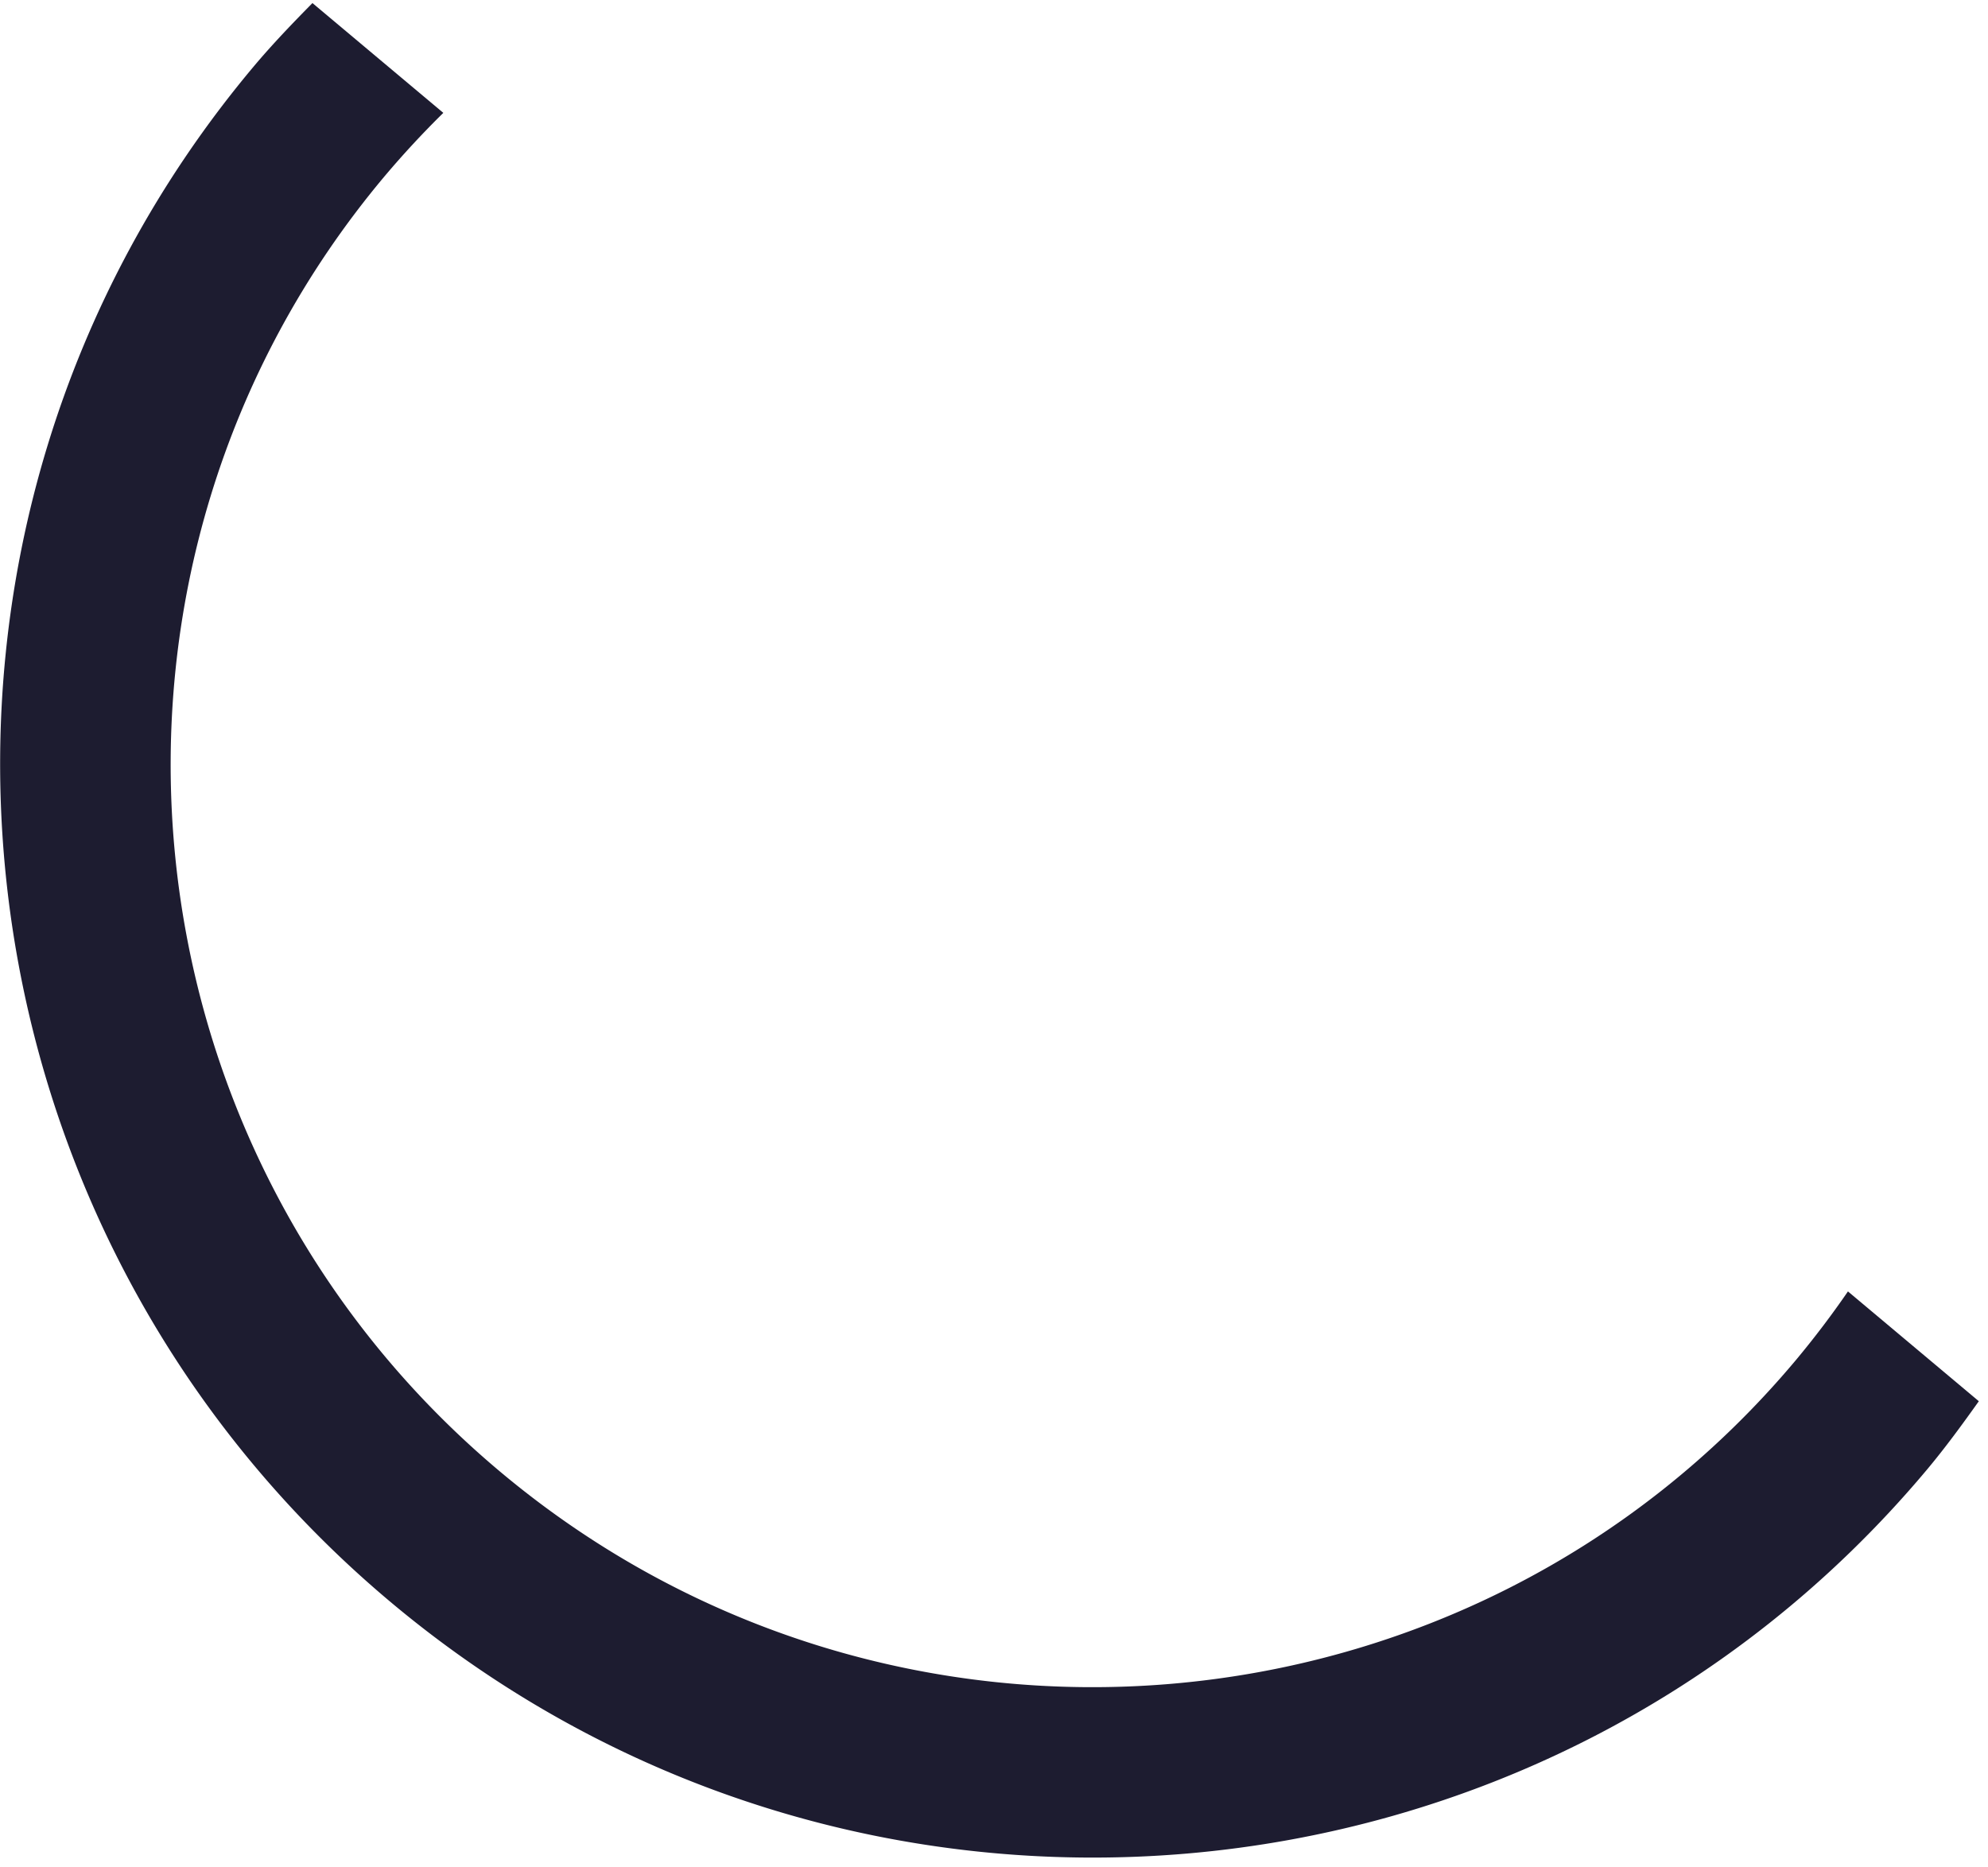
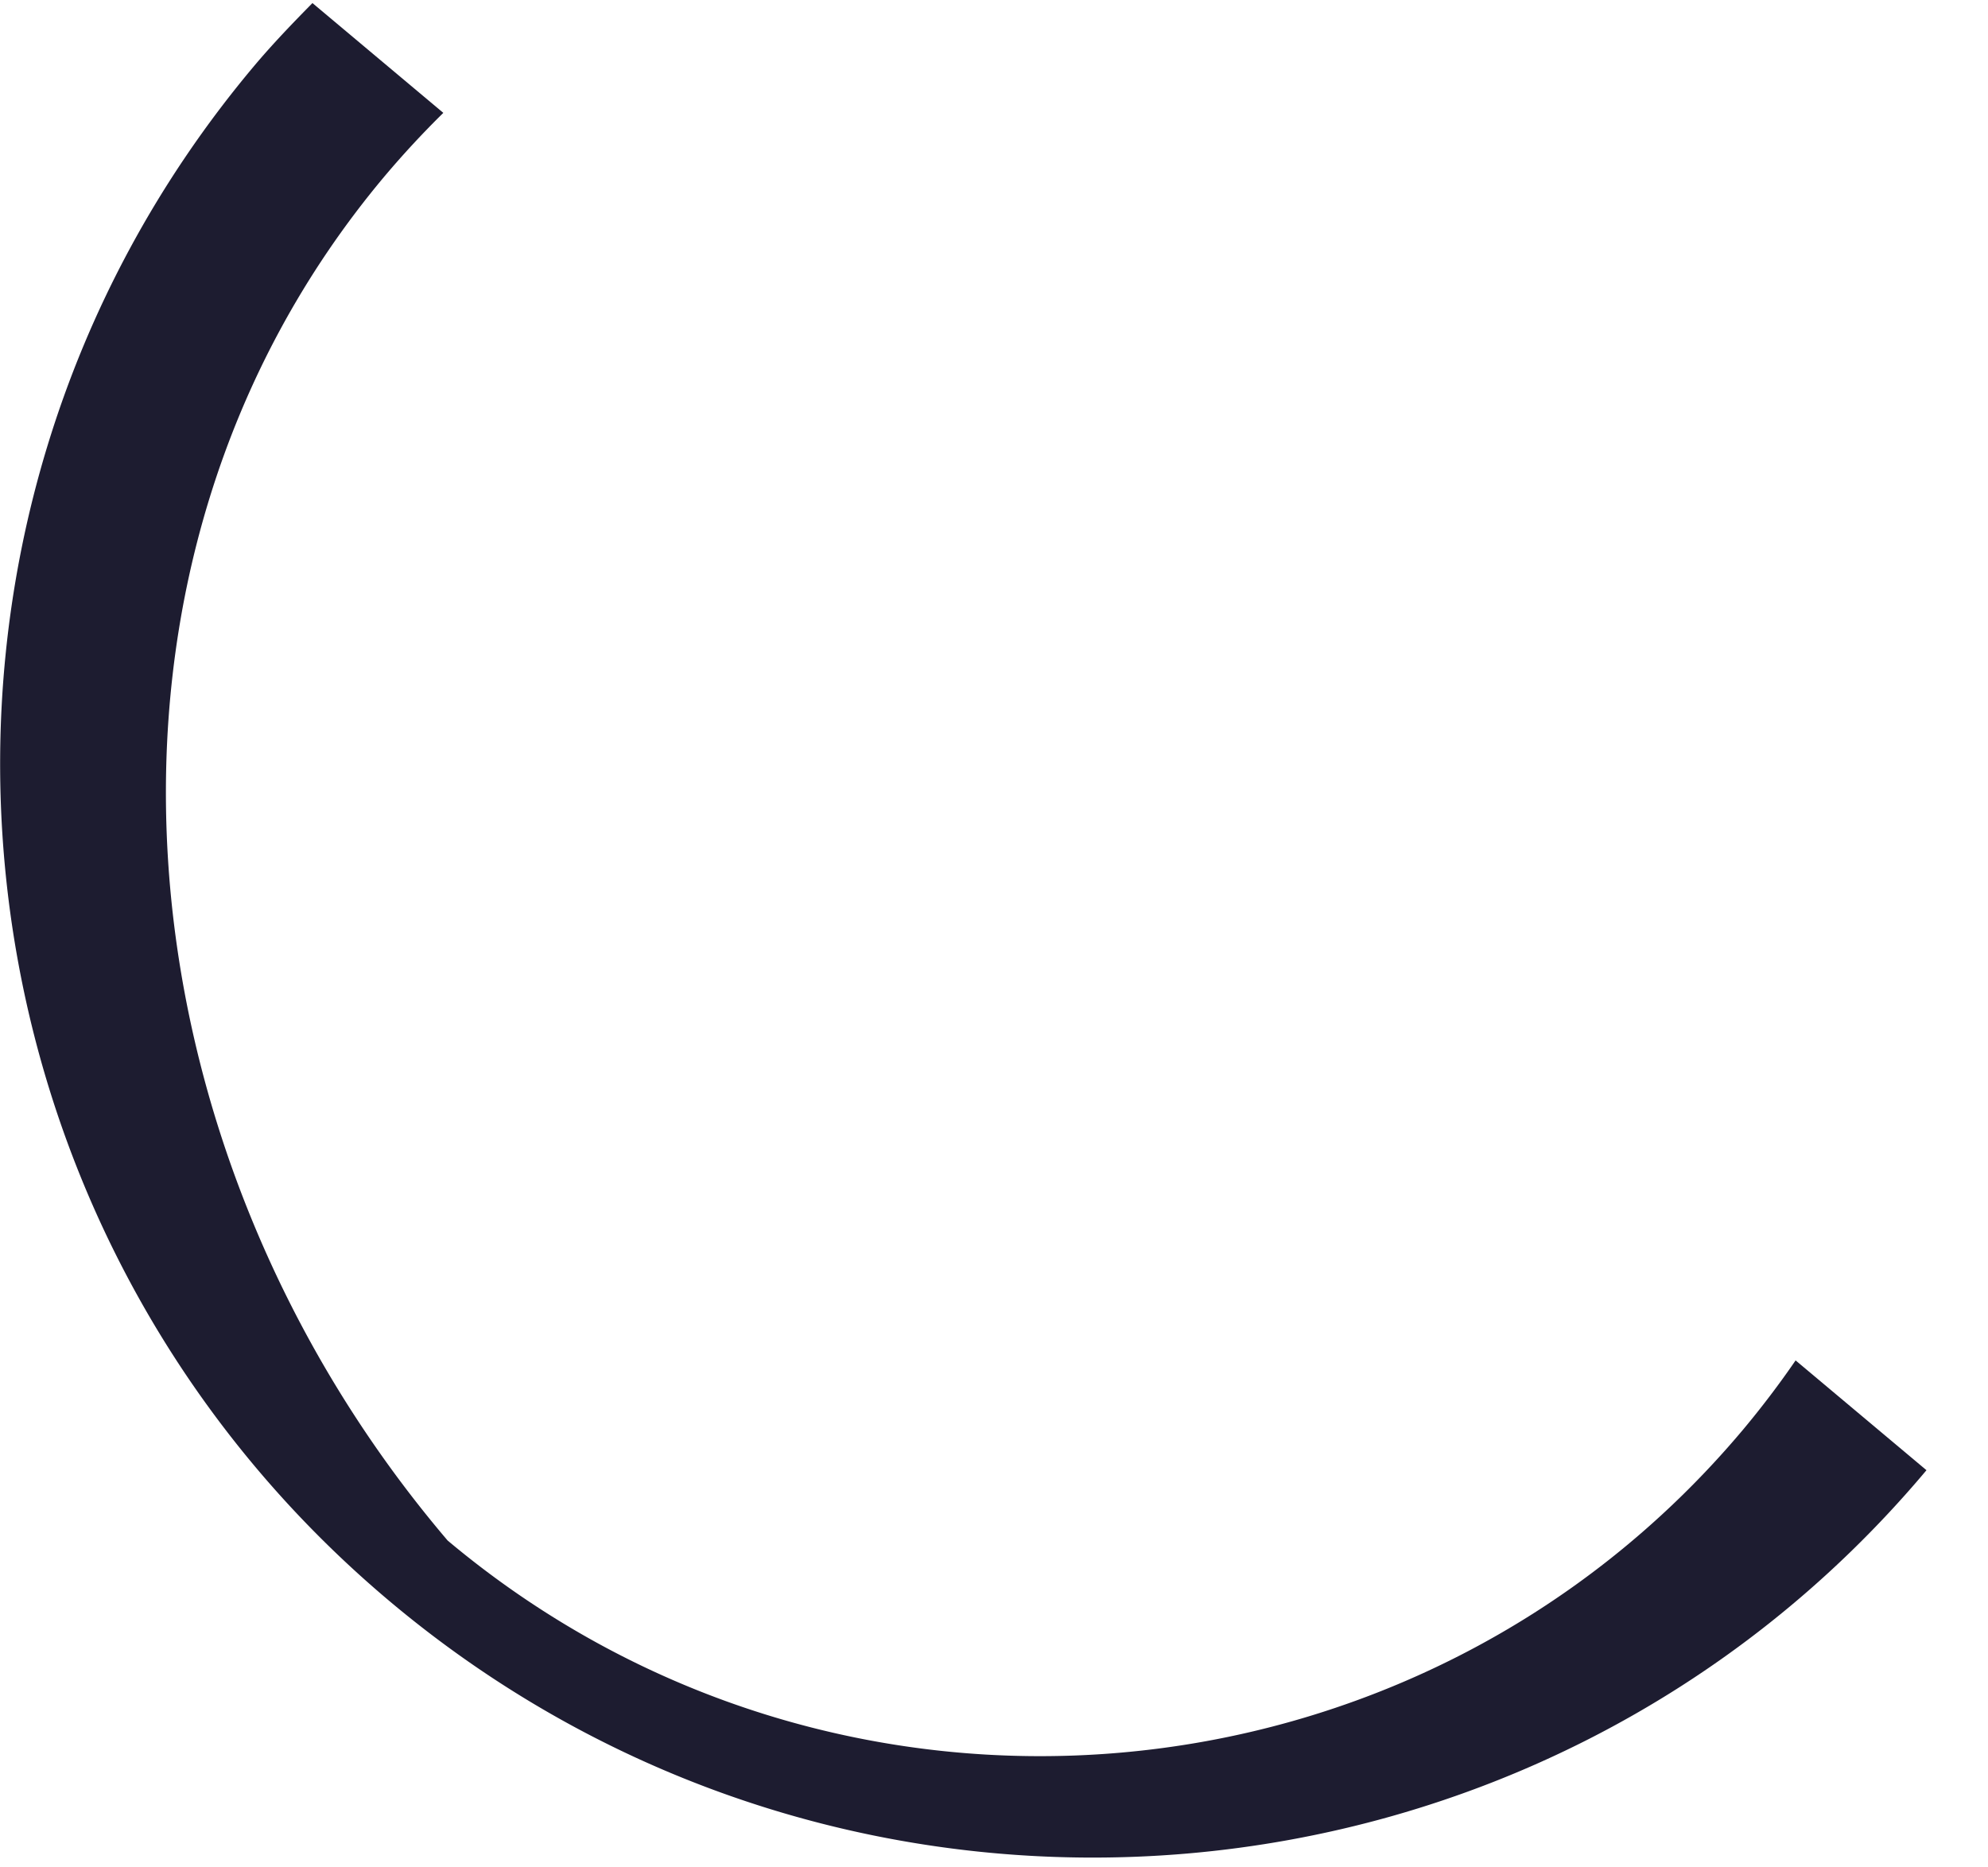
<svg xmlns="http://www.w3.org/2000/svg" width="132" height="124">
-   <path d="M127.915 97.626c1.254-1.494 2.41-3.083 3.476-4.581l-8.69-7.291a60.951 60.951 0 0 1-3.475 4.581c-21.604 25.747-60.197 29.054-86.027 7.38C7.369 76.04 3.923 37.46 25.528 11.713a61.705 61.705 0 0 1 3.908-4.218L20.746.204c-1.212 1.232-2.607 2.668-3.908 4.218-25.61 30.522-21.528 76.26 9.093 101.954 30.622 25.694 76.373 21.773 101.984-8.75Z" fill="#1D1C30" fill-rule="evenodd" />
+   <path d="M127.915 97.626l-8.69-7.291a60.951 60.951 0 0 1-3.475 4.581c-21.604 25.747-60.197 29.054-86.027 7.38C7.369 76.04 3.923 37.46 25.528 11.713a61.705 61.705 0 0 1 3.908-4.218L20.746.204c-1.212 1.232-2.607 2.668-3.908 4.218-25.61 30.522-21.528 76.26 9.093 101.954 30.622 25.694 76.373 21.773 101.984-8.75Z" fill="#1D1C30" fill-rule="evenodd" />
</svg>